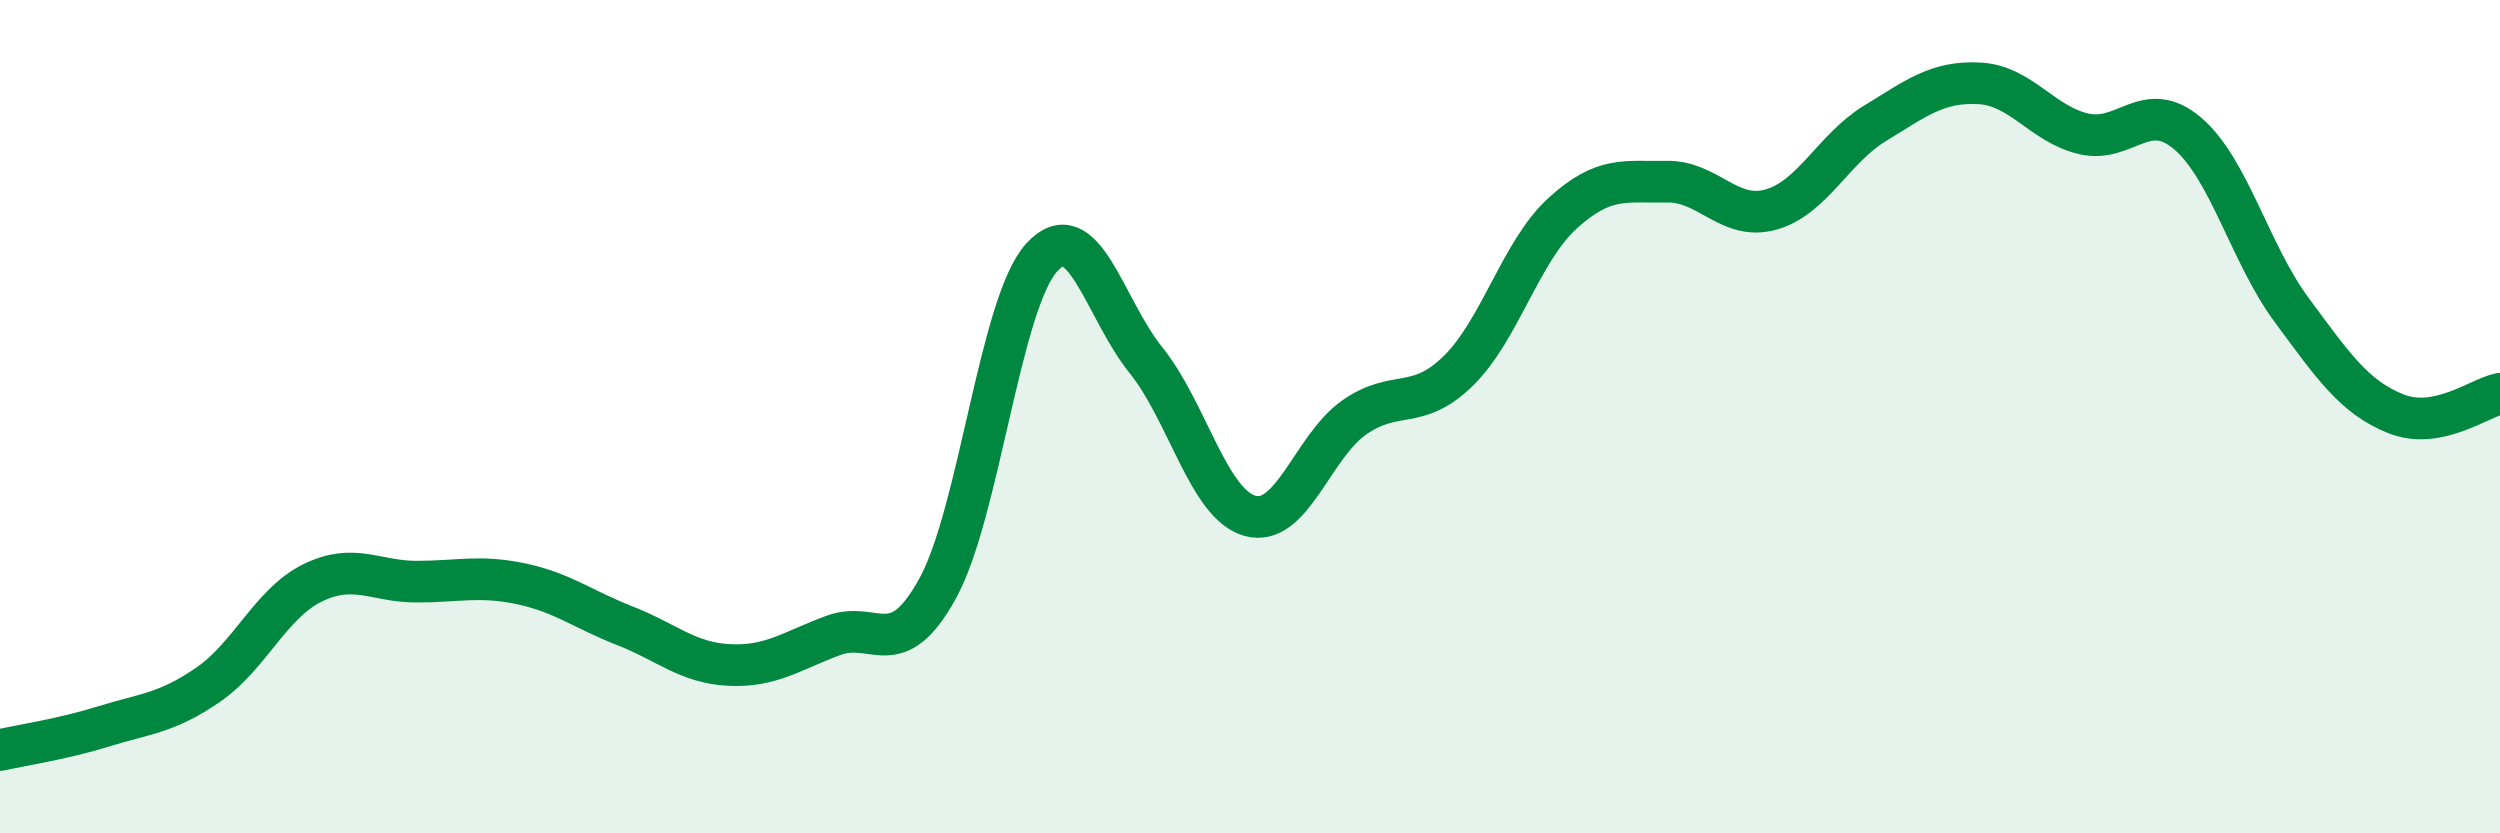
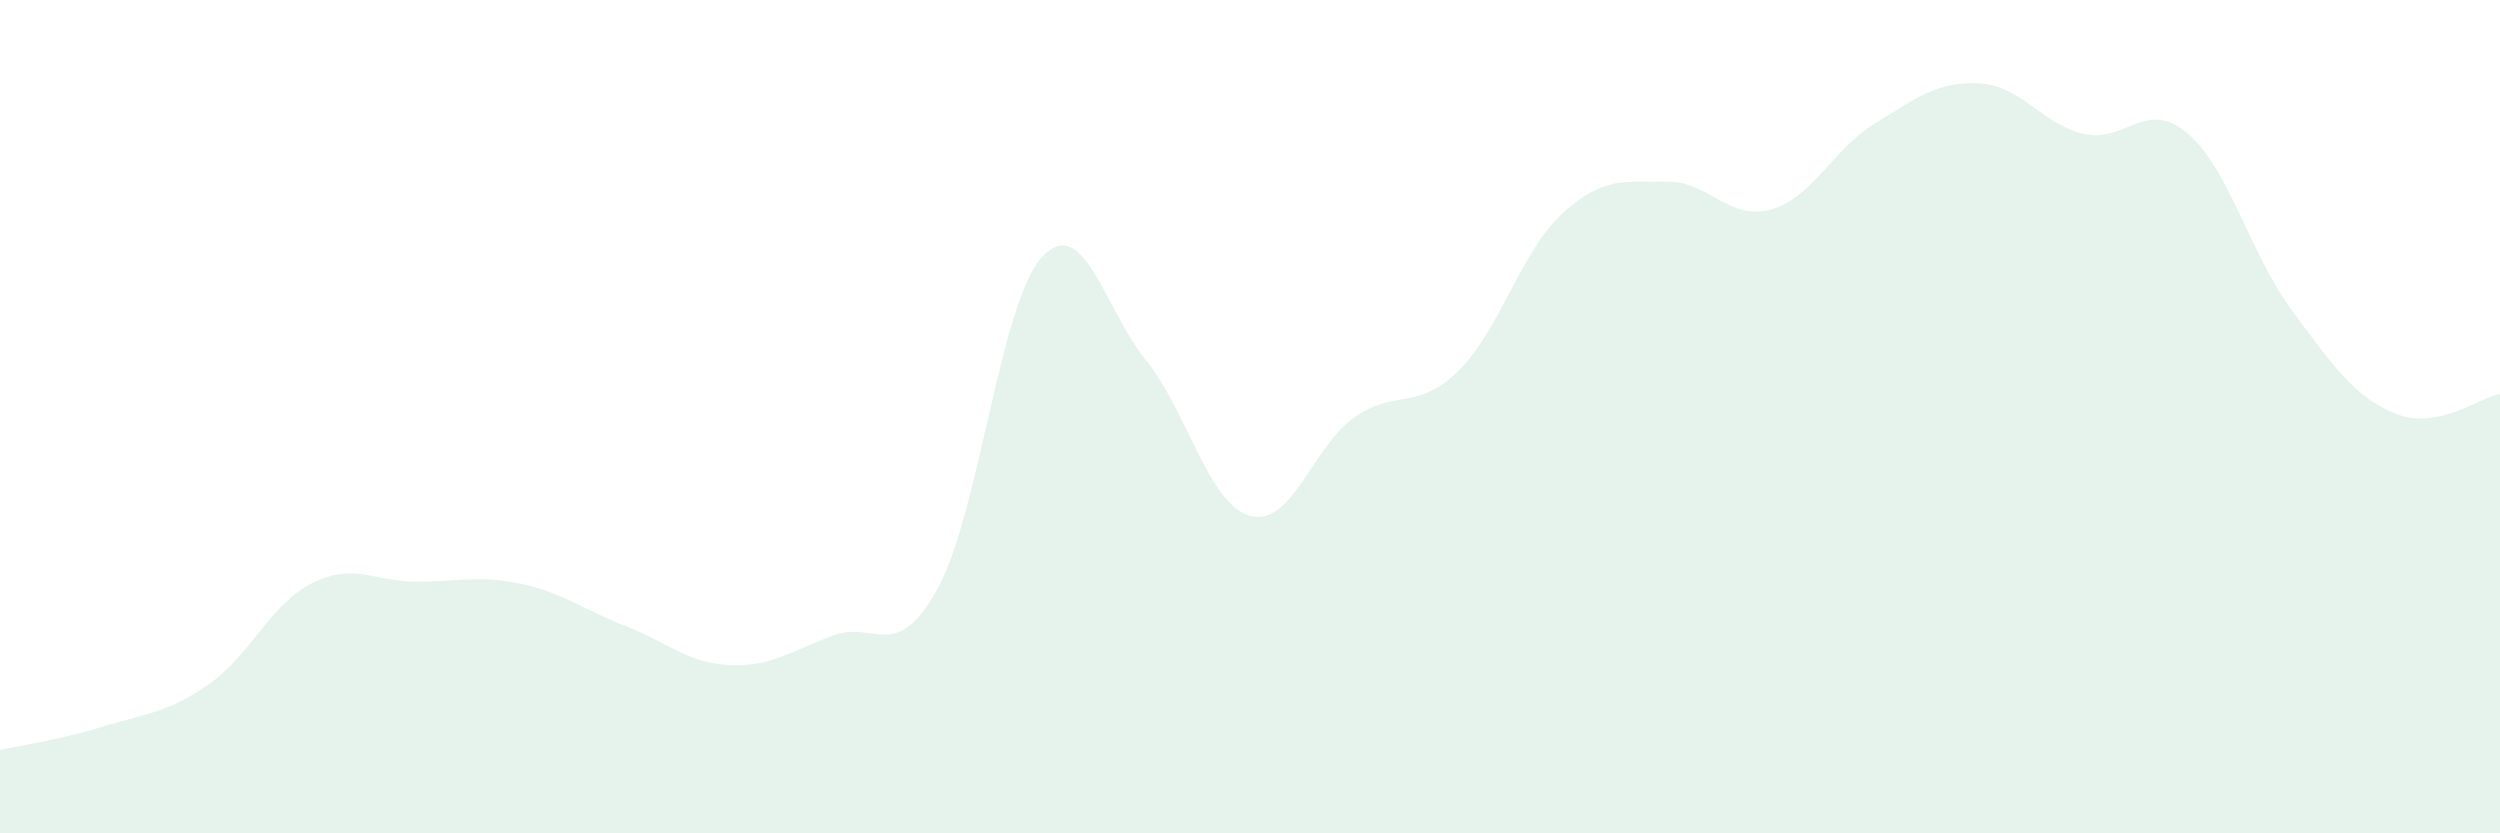
<svg xmlns="http://www.w3.org/2000/svg" width="60" height="20" viewBox="0 0 60 20">
  <path d="M 0,18 C 0.5,17.89 1.5,17.74 2.5,17.43 C 3.5,17.12 4,17.12 5,16.43 C 6,15.74 6.5,14.48 7.5,13.99 C 8.5,13.5 9,13.96 10,13.96 C 11,13.96 11.5,13.8 12.5,14.01 C 13.5,14.22 14,14.63 15,15.02 C 16,15.41 16.5,15.91 17.5,15.96 C 18.5,16.01 19,15.62 20,15.25 C 21,14.88 21.5,15.94 22.5,14.13 C 23.5,12.32 24,7.28 25,6.18 C 26,5.08 26.5,7.4 27.5,8.64 C 28.5,9.88 29,12.1 30,12.38 C 31,12.66 31.5,10.72 32.5,10.02 C 33.5,9.32 34,9.88 35,8.9 C 36,7.92 36.5,6.03 37.5,5.12 C 38.5,4.21 39,4.38 40,4.36 C 41,4.34 41.5,5.31 42.5,5.03 C 43.5,4.75 44,3.57 45,2.96 C 46,2.35 46.5,1.95 47.5,2 C 48.5,2.05 49,2.97 50,3.21 C 51,3.45 51.5,2.35 52.5,3.2 C 53.5,4.05 54,6.09 55,7.44 C 56,8.79 56.5,9.53 57.5,9.93 C 58.5,10.33 59.5,9.55 60,9.45L60 20L0 20Z" fill="#008740" opacity="0.1" stroke-linecap="round" stroke-linejoin="round" />
-   <path d="M 0,18 C 0.5,17.89 1.5,17.74 2.5,17.43 C 3.5,17.12 4,17.12 5,16.43 C 6,15.74 6.5,14.48 7.5,13.99 C 8.5,13.5 9,13.96 10,13.96 C 11,13.96 11.5,13.8 12.5,14.01 C 13.5,14.22 14,14.63 15,15.02 C 16,15.41 16.5,15.91 17.5,15.96 C 18.5,16.01 19,15.62 20,15.25 C 21,14.88 21.5,15.94 22.5,14.13 C 23.5,12.32 24,7.28 25,6.18 C 26,5.08 26.5,7.4 27.5,8.64 C 28.5,9.88 29,12.1 30,12.38 C 31,12.66 31.5,10.72 32.5,10.02 C 33.5,9.32 34,9.88 35,8.9 C 36,7.92 36.5,6.03 37.5,5.12 C 38.5,4.21 39,4.38 40,4.36 C 41,4.34 41.5,5.31 42.5,5.03 C 43.5,4.75 44,3.57 45,2.96 C 46,2.35 46.5,1.95 47.5,2 C 48.5,2.05 49,2.97 50,3.21 C 51,3.45 51.5,2.35 52.5,3.2 C 53.5,4.05 54,6.09 55,7.44 C 56,8.79 56.5,9.53 57.5,9.93 C 58.5,10.33 59.5,9.55 60,9.45" stroke="#008740" stroke-width="1" fill="none" stroke-linecap="round" stroke-linejoin="round" />
</svg>